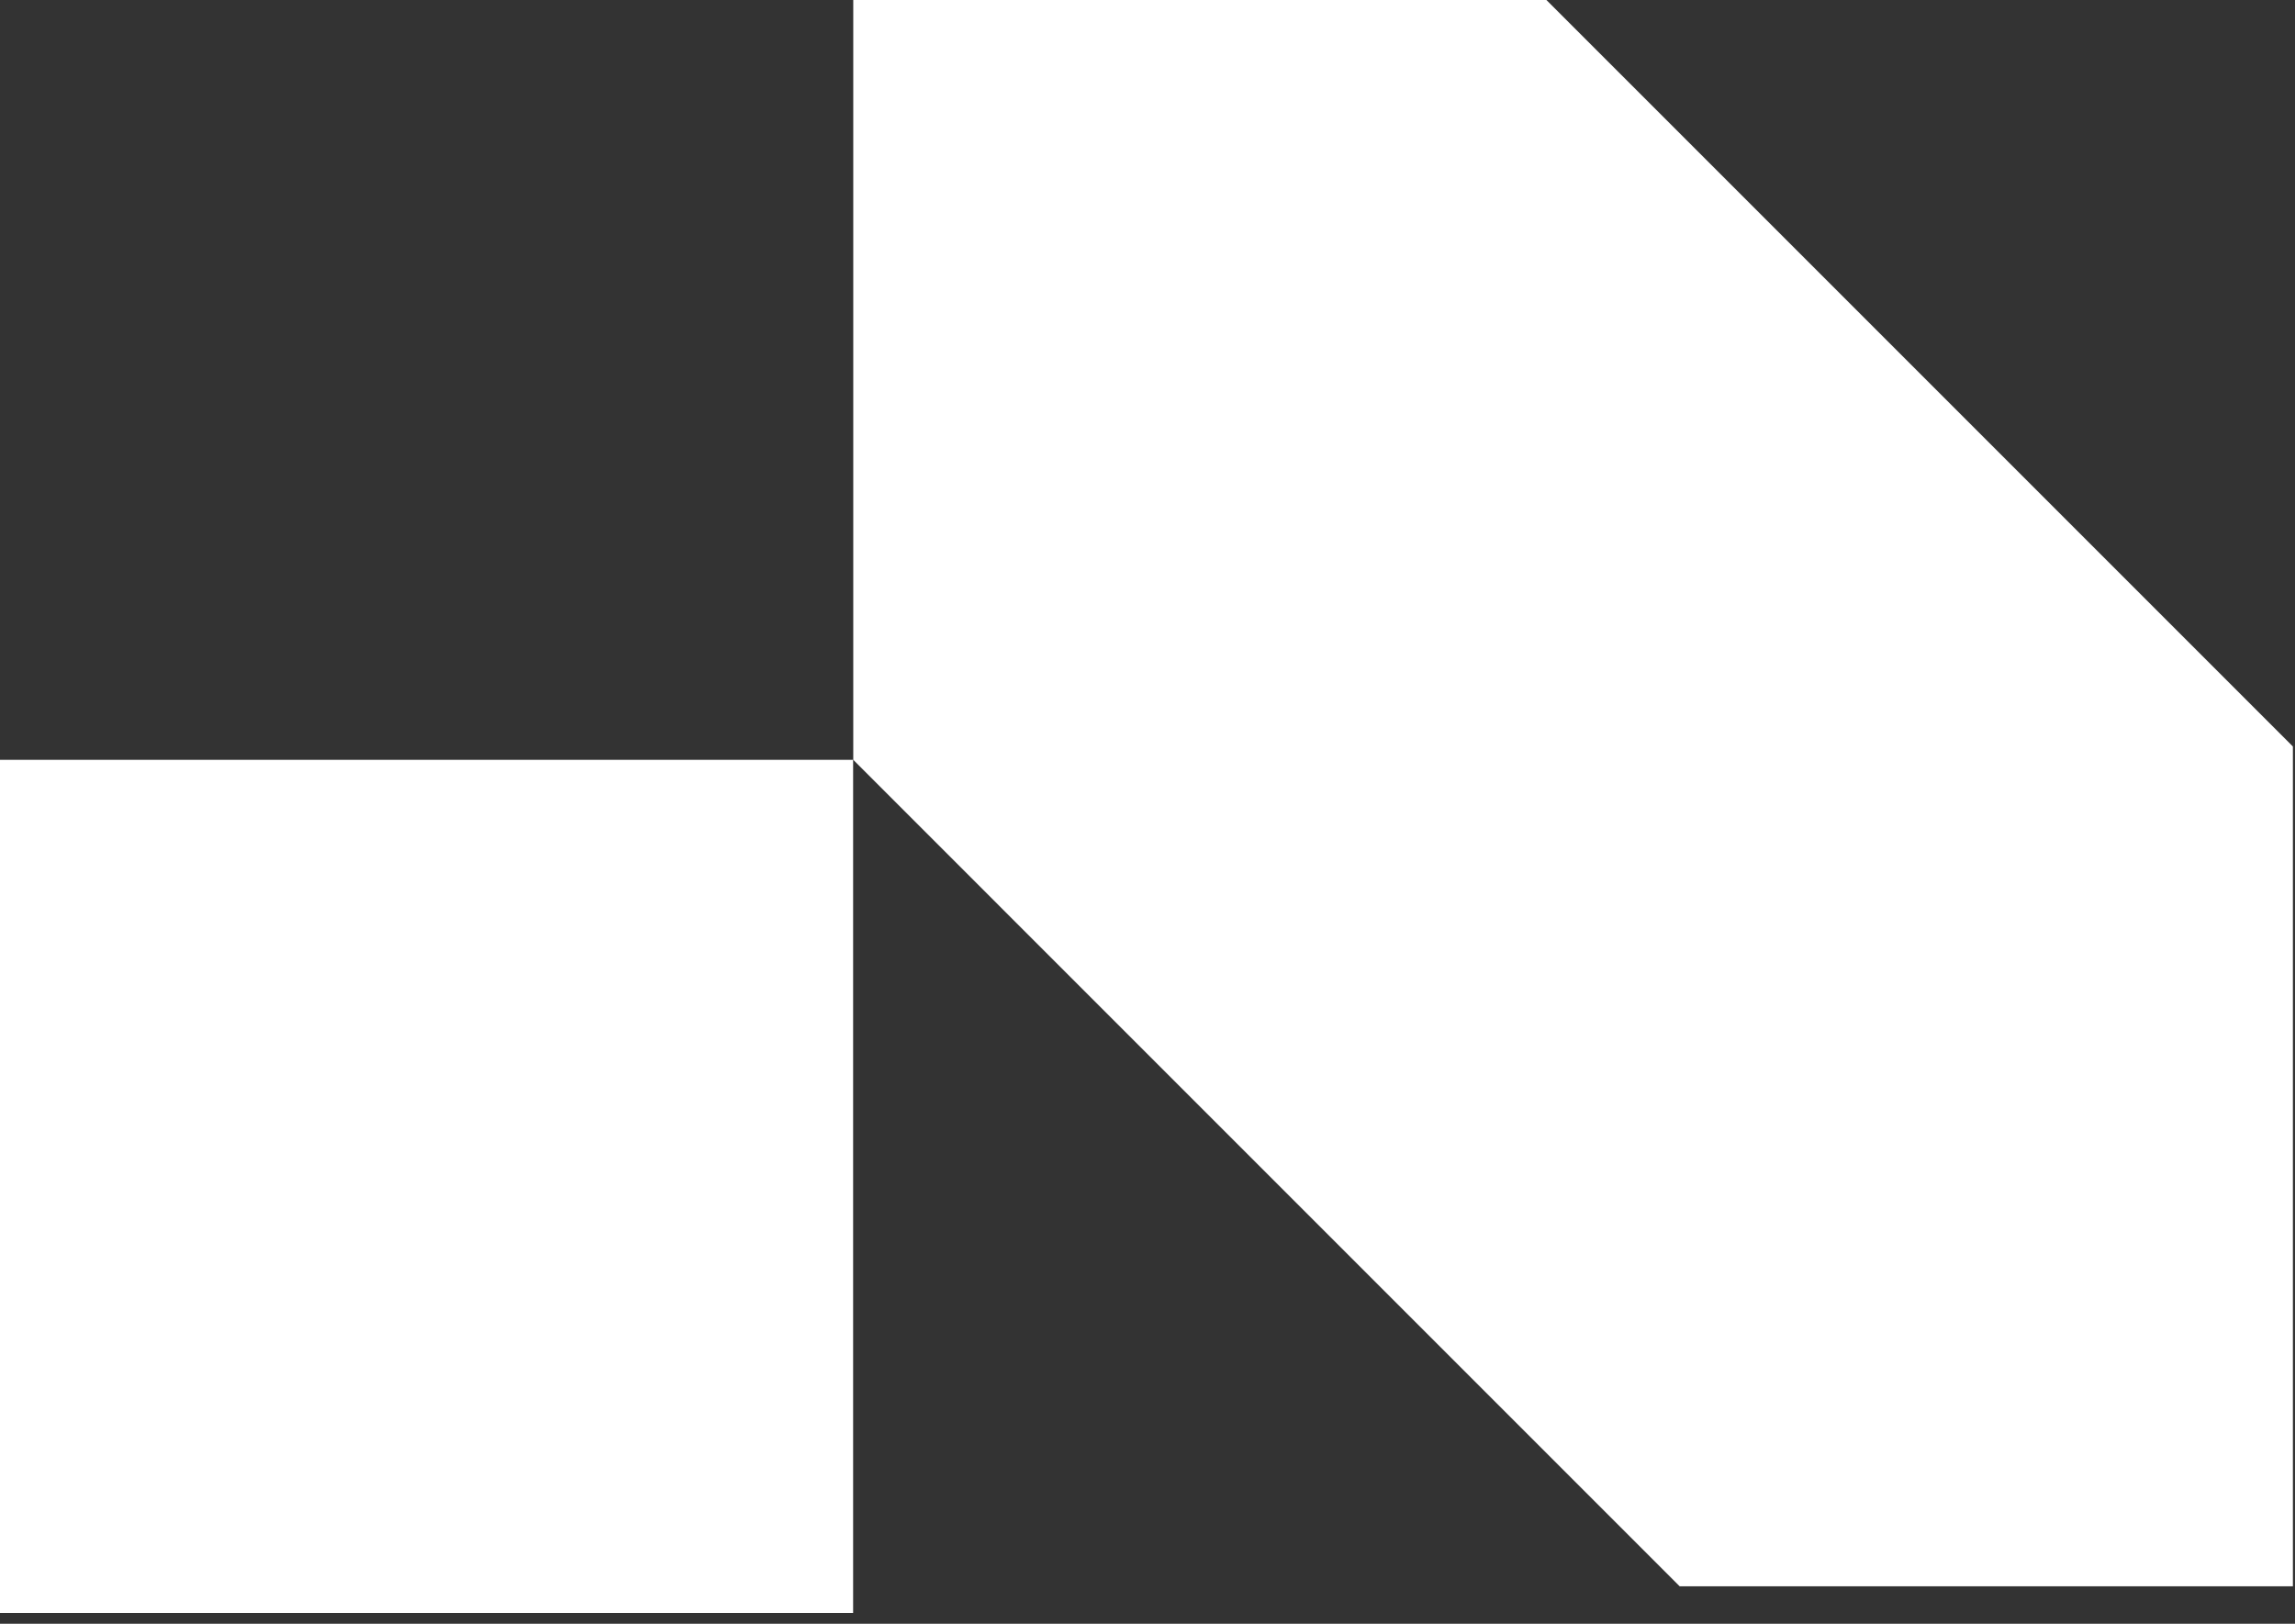
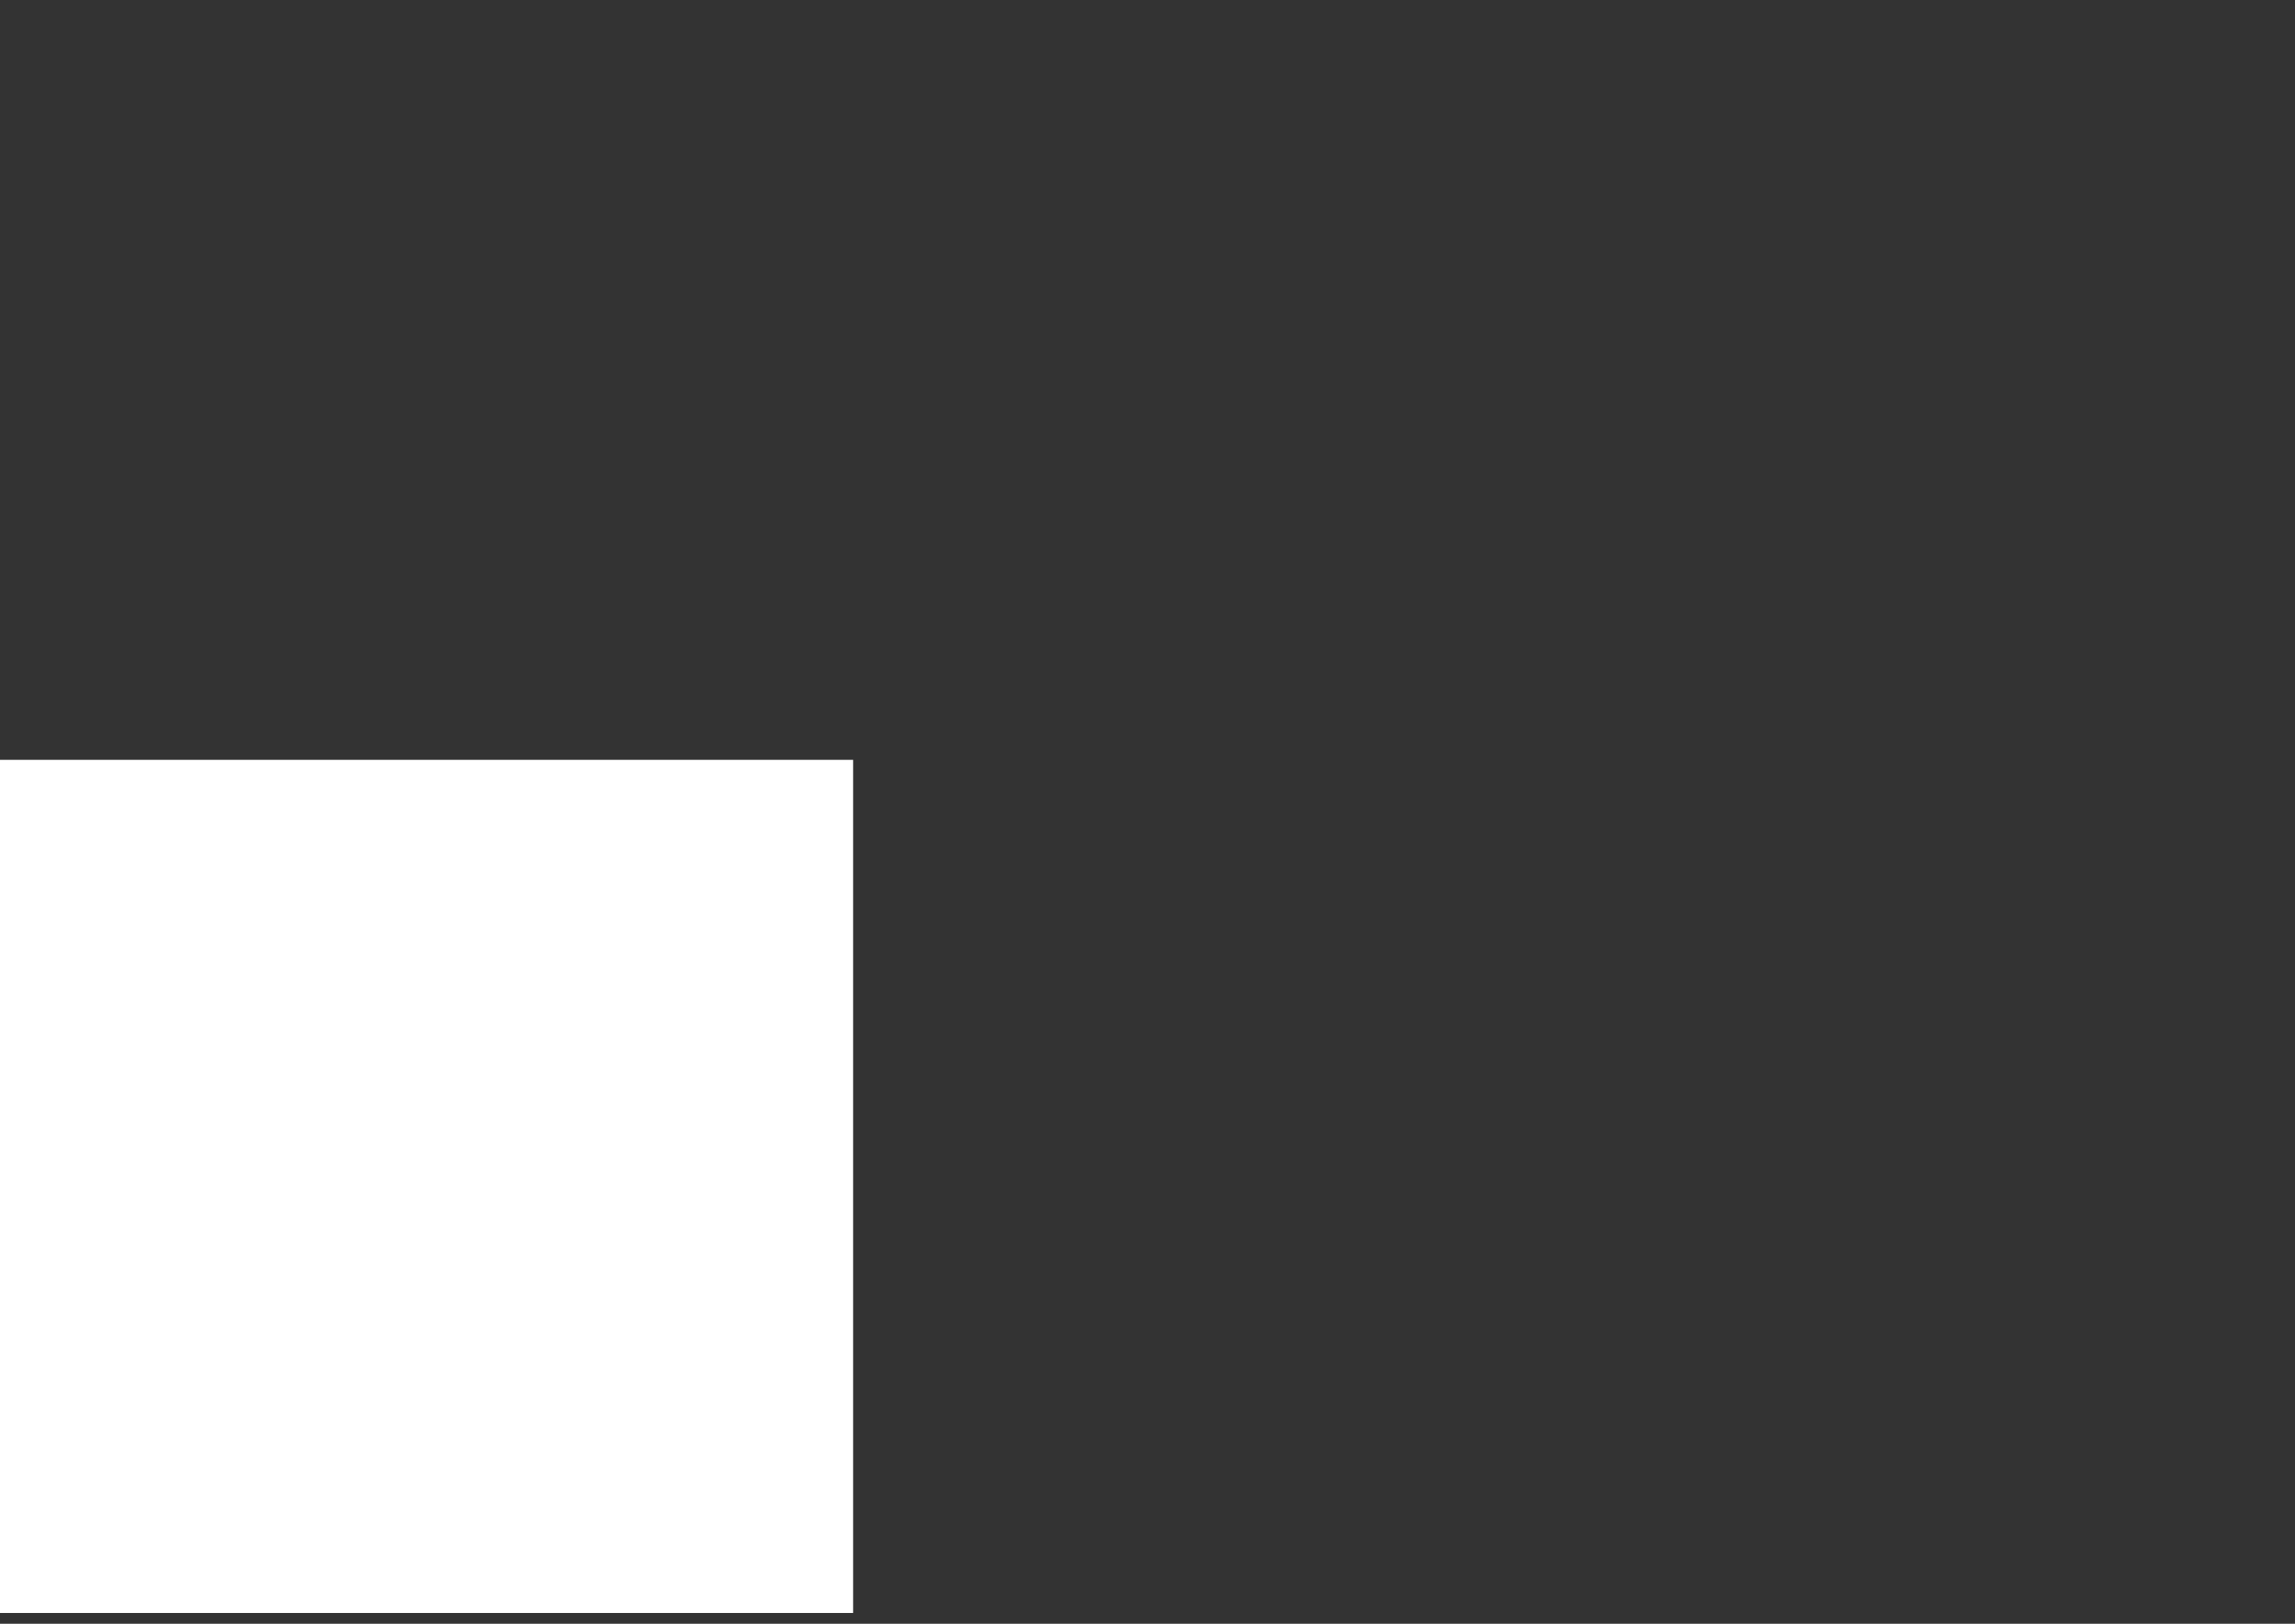
<svg xmlns="http://www.w3.org/2000/svg" width="147" height="104" viewBox="0 0 147 104" fill="none">
  <rect x="0" y="0" width="147" height="104" fill="#333333" stroke="none" />
  <rect y="48.667" width="54.644" height="54.644" fill="white" />
-   <path d="M54.653 0V48.667L107.589 101.604H146.865V47.813L99.051 0H54.653Z" fill="white" />
</svg>